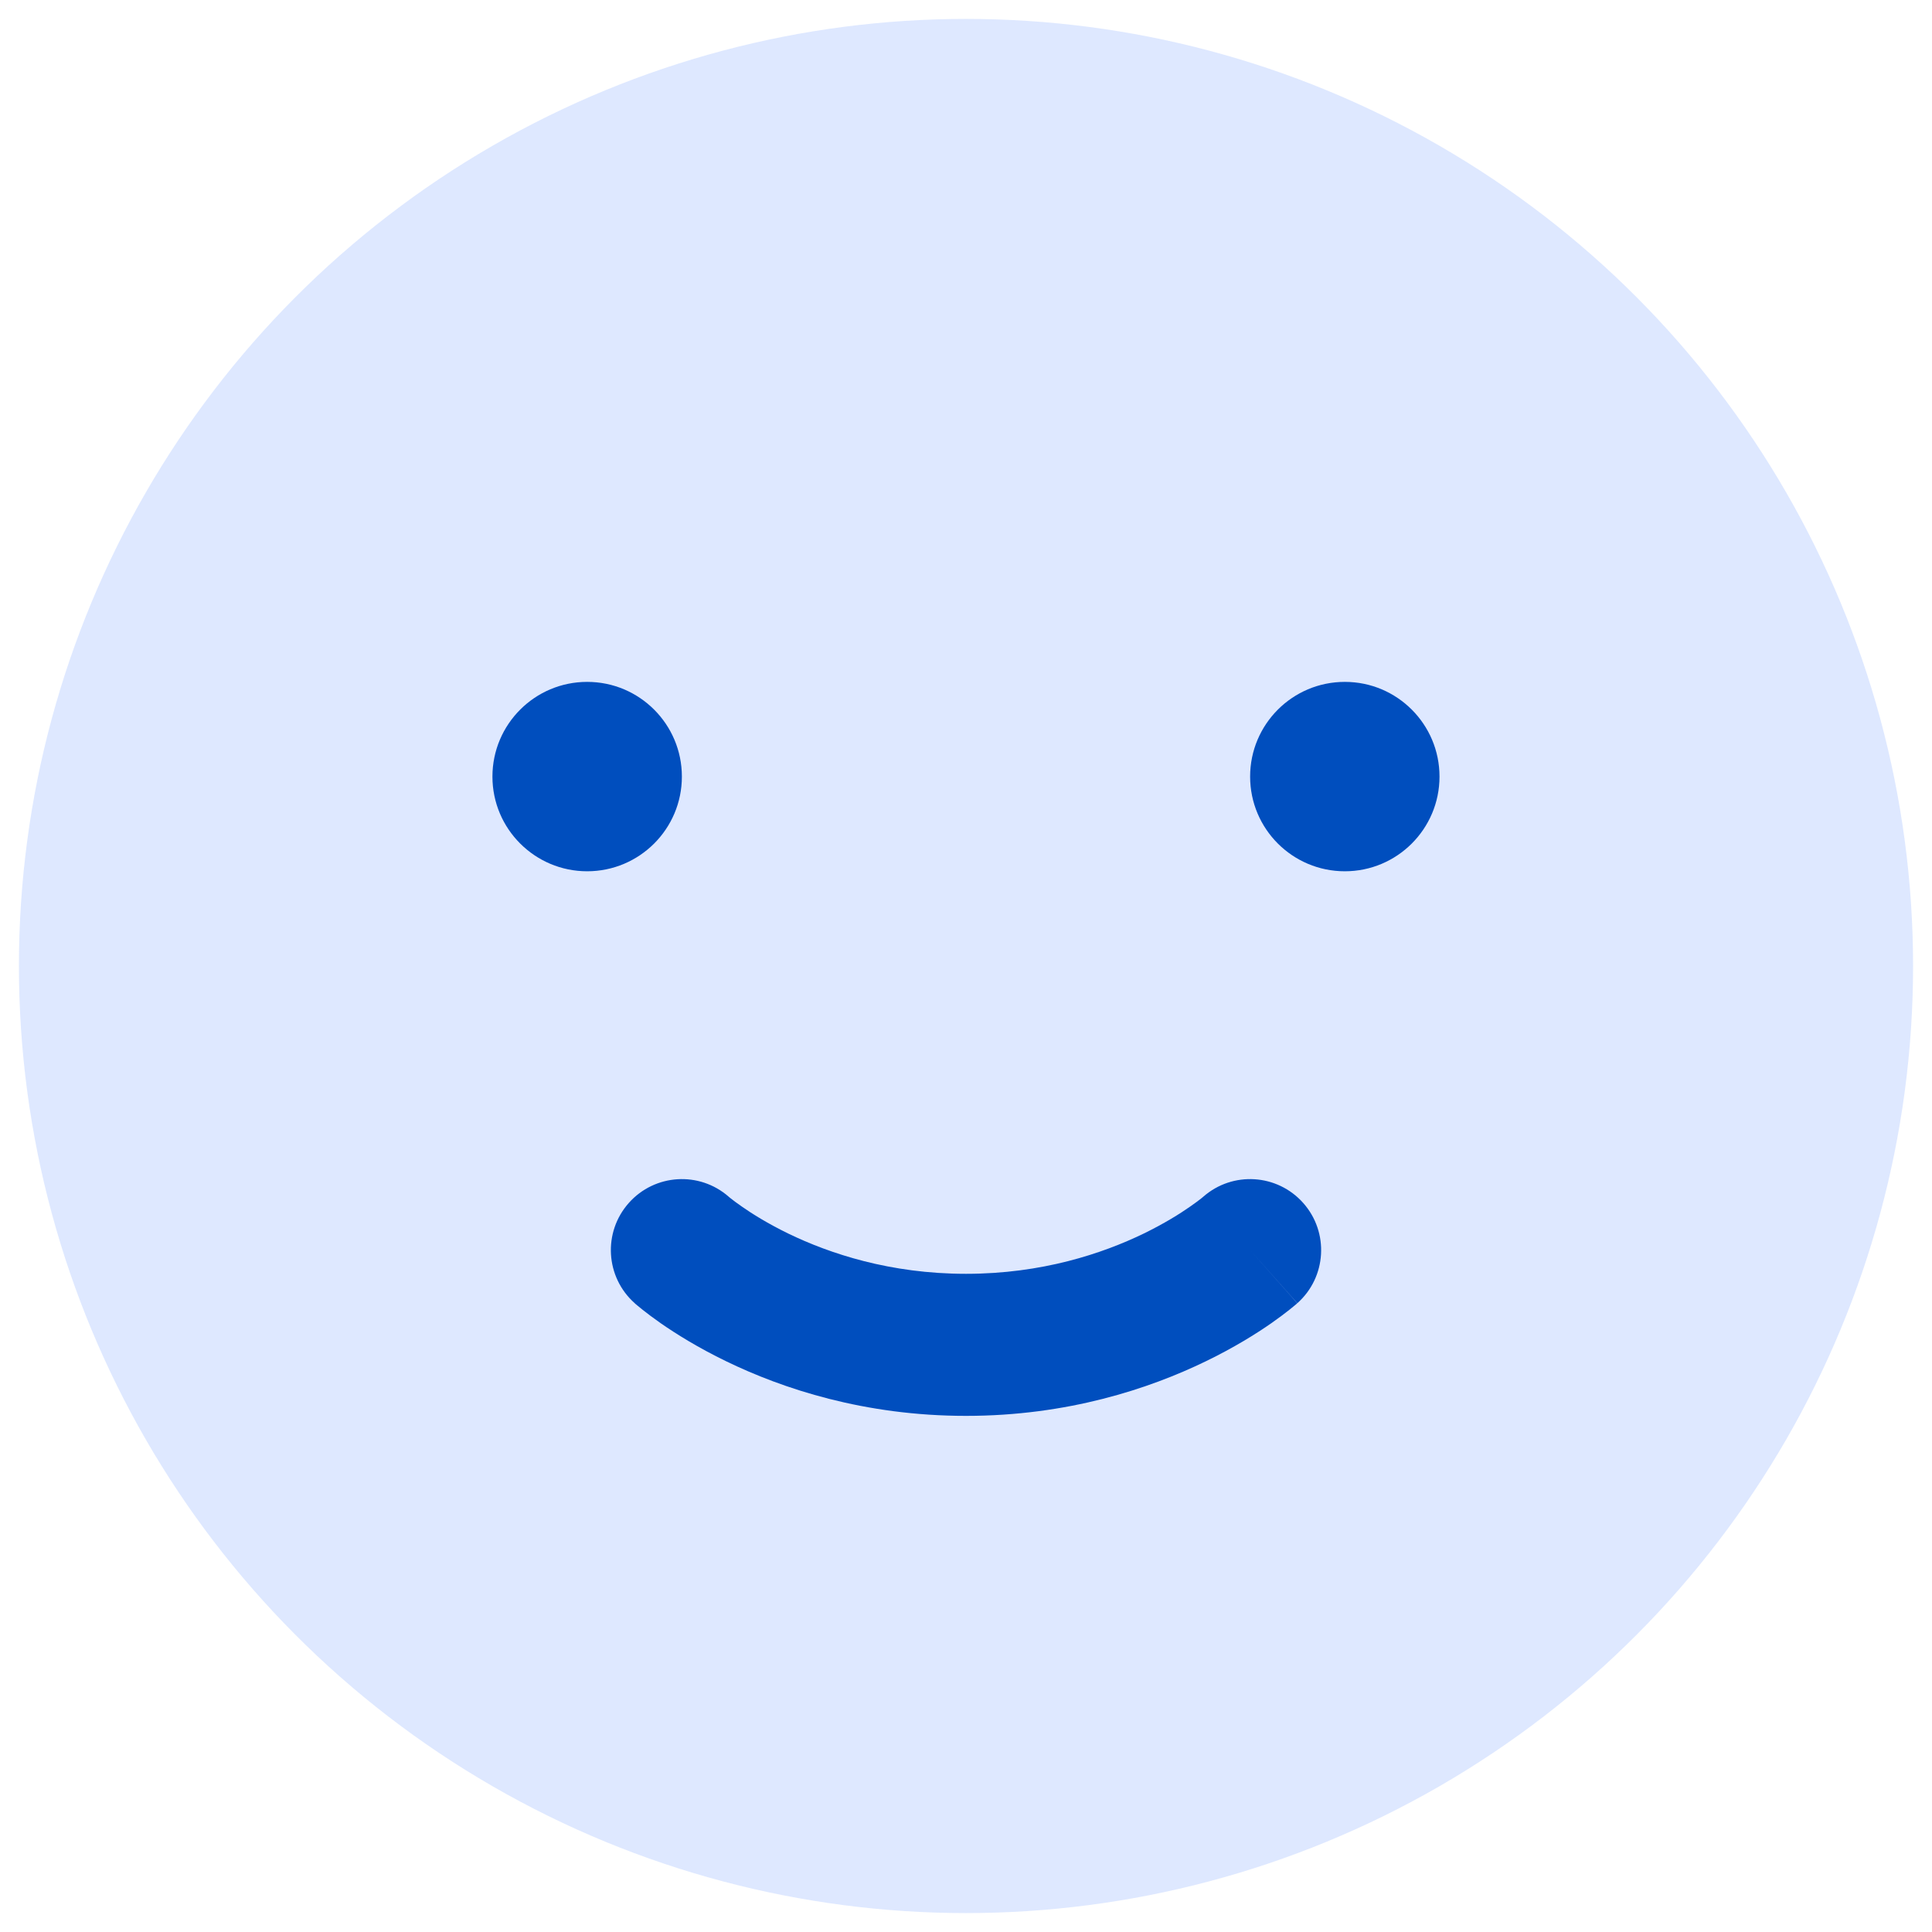
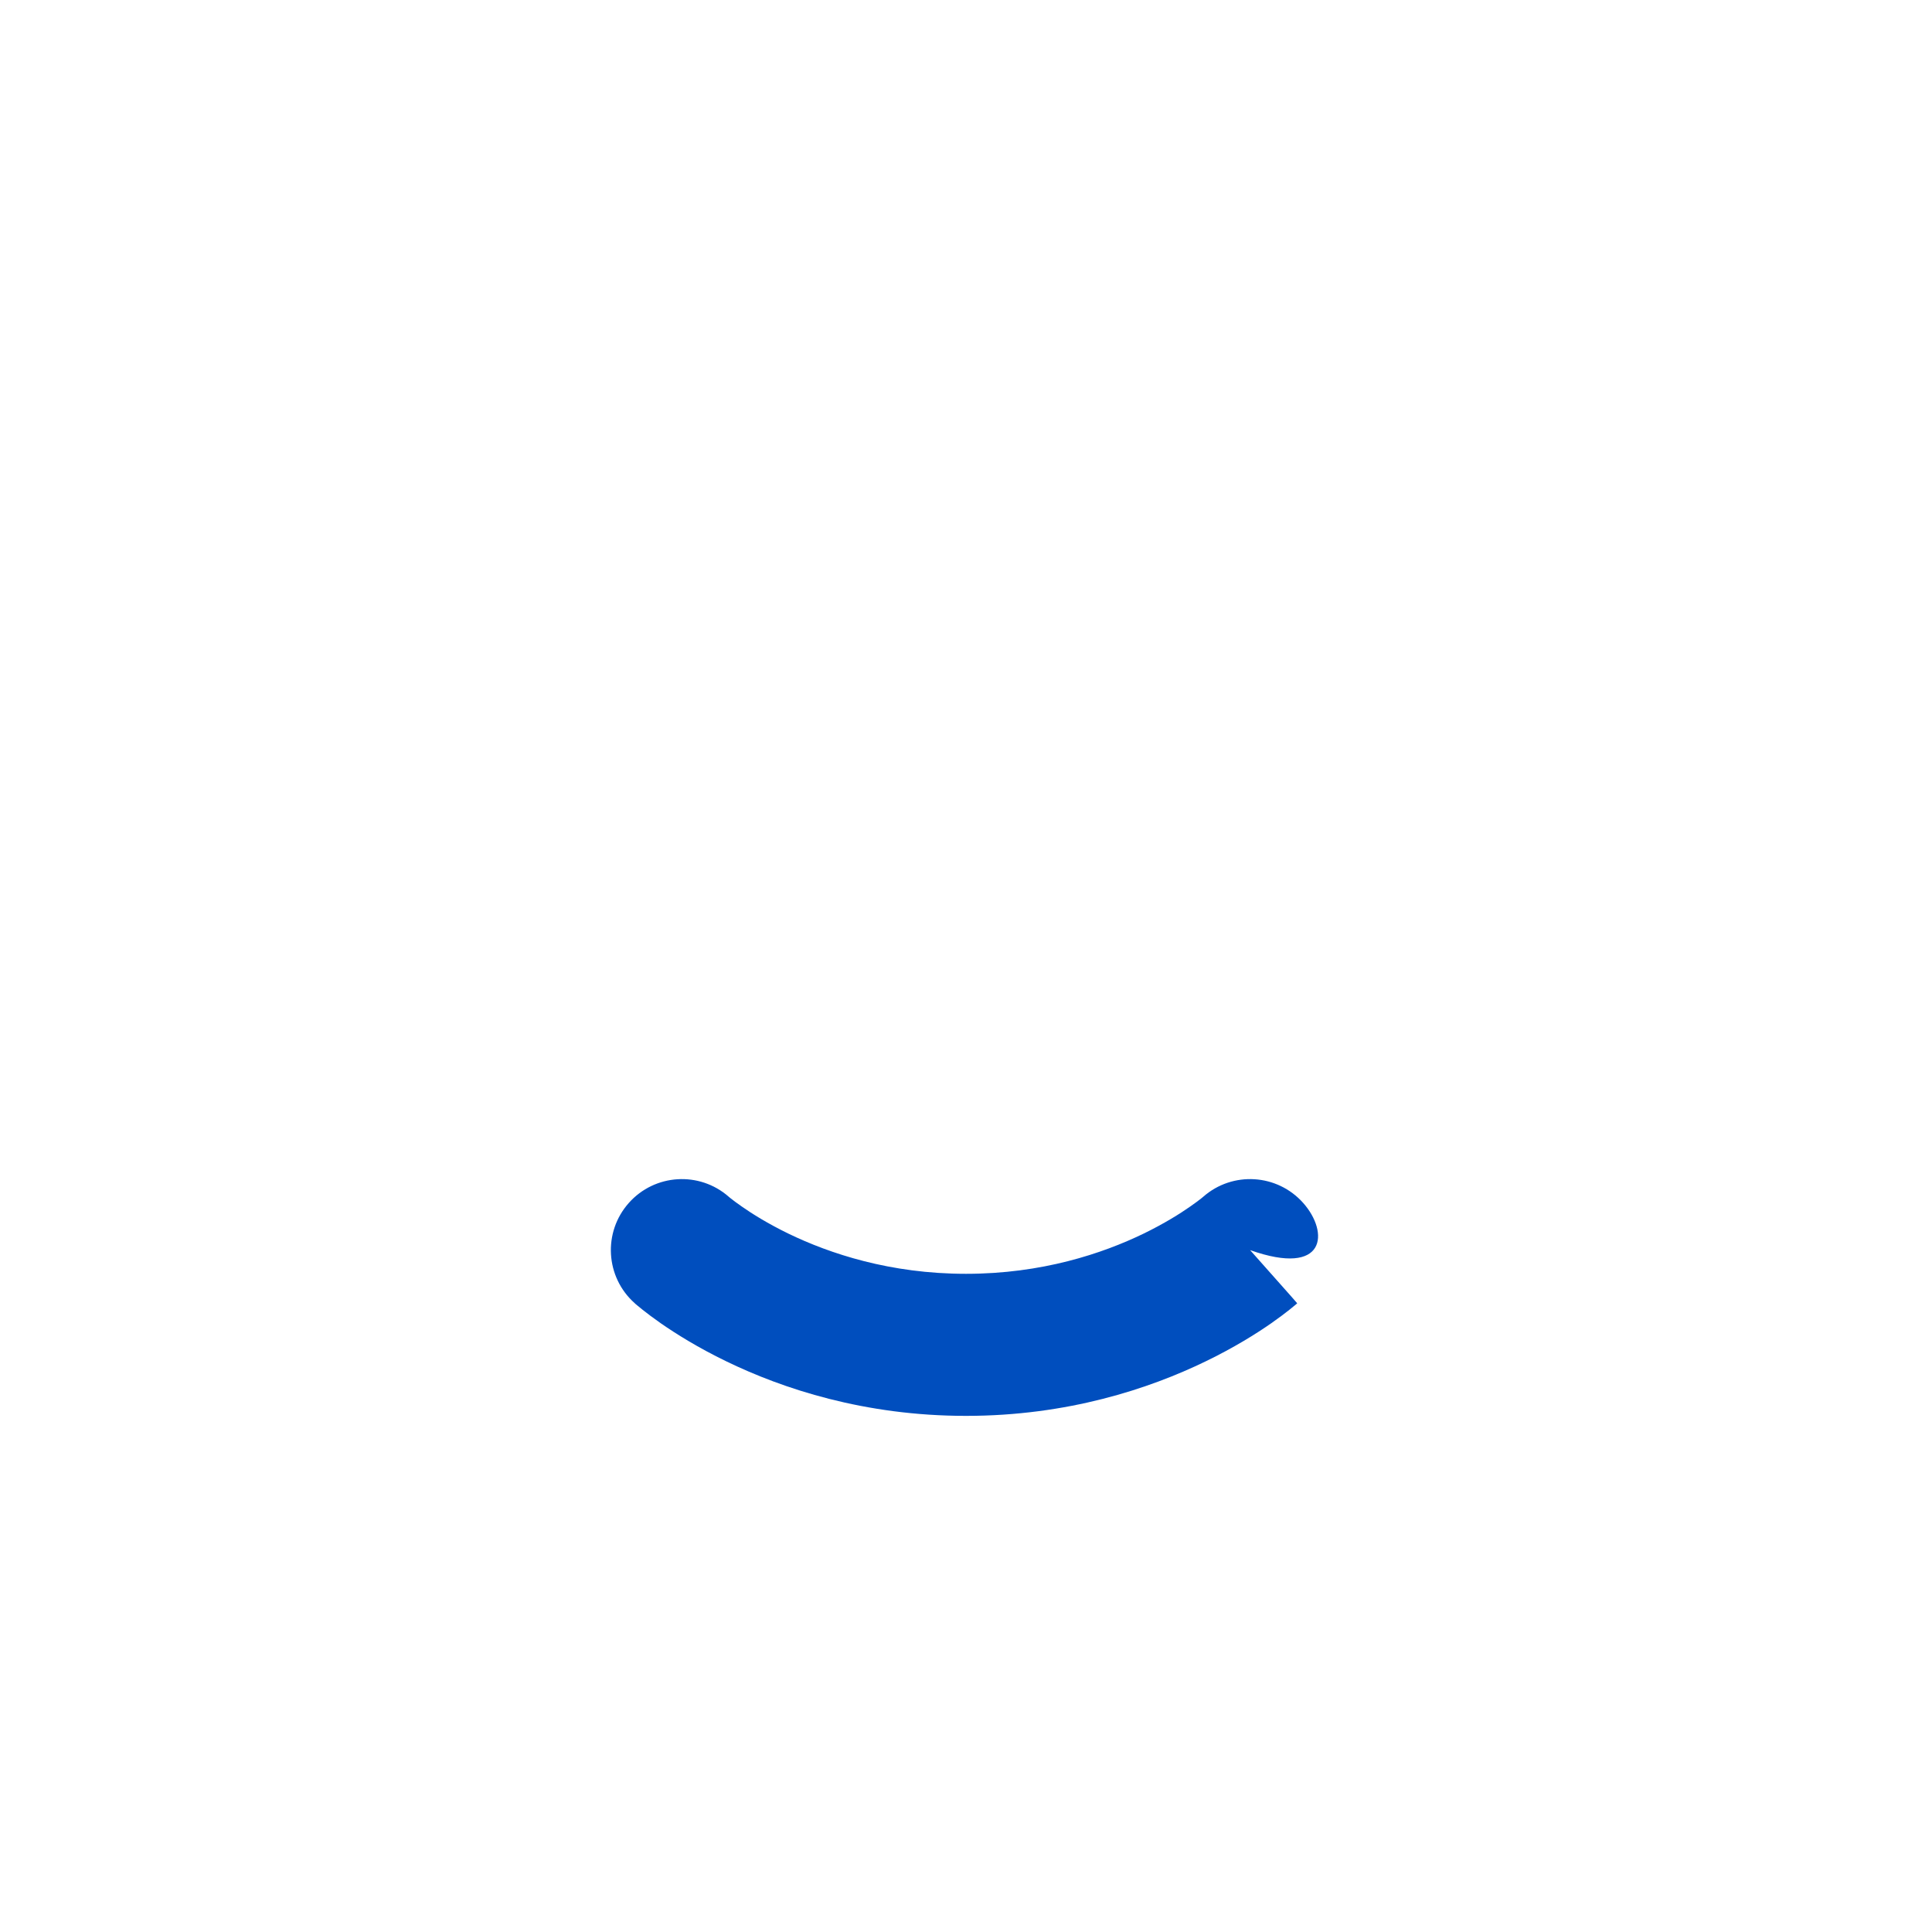
<svg xmlns="http://www.w3.org/2000/svg" width="34" height="34" viewBox="0 0 34 34" fill="none">
-   <circle opacity="0.4" cx="17" cy="17" r="16.667" fill="#AEC6FF" />
-   <path d="M25.333 13.667C25.333 14.587 24.587 15.333 23.667 15.333C22.746 15.333 22 14.587 22 13.667C22 12.746 22.746 12 23.667 12C24.587 12 25.333 12.746 25.333 13.667Z" fill="#004EBE" />
-   <path d="M12 13.667C12 14.587 11.254 15.333 10.333 15.333C9.413 15.333 8.666 14.587 8.666 13.667C8.666 12.746 9.413 12 10.333 12C11.254 12 12 12.746 12 13.667Z" fill="#004EBE" />
-   <path fill-rule="evenodd" clip-rule="evenodd" d="M12.824 21.06C12.308 20.608 11.523 20.656 11.066 21.17C10.607 21.686 10.654 22.476 11.17 22.934L12 22C11.17 22.934 11.169 22.934 11.17 22.934L11.171 22.936L11.173 22.937L11.177 22.941L11.187 22.95L11.217 22.975C11.24 22.994 11.271 23.02 11.309 23.05C11.386 23.111 11.492 23.192 11.628 23.287C11.899 23.475 12.287 23.718 12.783 23.958C13.775 24.439 15.211 24.917 17 24.917C18.789 24.917 20.225 24.439 21.217 23.958C21.713 23.718 22.102 23.475 22.372 23.287C22.508 23.192 22.614 23.111 22.691 23.05C22.729 23.02 22.76 22.994 22.783 22.975L22.813 22.95L22.823 22.941L22.827 22.937L22.829 22.936C22.829 22.935 22.831 22.934 22 22L22.831 22.934C23.346 22.476 23.393 21.686 22.934 21.17C22.477 20.656 21.692 20.608 21.176 21.06L21.174 21.062C21.169 21.066 21.155 21.078 21.136 21.093C21.098 21.123 21.034 21.172 20.944 21.234C20.766 21.359 20.49 21.532 20.127 21.709C19.4 22.061 18.336 22.417 17 22.417C15.664 22.417 14.6 22.061 13.873 21.709C13.51 21.532 13.234 21.359 13.056 21.234C12.966 21.172 12.902 21.123 12.864 21.093C12.845 21.078 12.833 21.067 12.827 21.063C12.826 21.062 12.825 21.061 12.824 21.06C12.824 21.06 12.824 21.06 12.824 21.06ZM21.176 21.06L21.174 21.062L21.172 21.063L21.171 21.064C21.173 21.063 21.174 21.062 21.176 21.06Z" fill="#004EBE" />
+   <path fill-rule="evenodd" clip-rule="evenodd" d="M12.824 21.06C12.308 20.608 11.523 20.656 11.066 21.17C10.607 21.686 10.654 22.476 11.17 22.934L12 22C11.17 22.934 11.169 22.934 11.17 22.934L11.171 22.936L11.173 22.937L11.177 22.941L11.187 22.95L11.217 22.975C11.24 22.994 11.271 23.02 11.309 23.05C11.386 23.111 11.492 23.192 11.628 23.287C11.899 23.475 12.287 23.718 12.783 23.958C13.775 24.439 15.211 24.917 17 24.917C18.789 24.917 20.225 24.439 21.217 23.958C21.713 23.718 22.102 23.475 22.372 23.287C22.508 23.192 22.614 23.111 22.691 23.05C22.729 23.02 22.76 22.994 22.783 22.975L22.813 22.95L22.823 22.941L22.827 22.937L22.829 22.936C22.829 22.935 22.831 22.934 22 22C23.346 22.476 23.393 21.686 22.934 21.17C22.477 20.656 21.692 20.608 21.176 21.06L21.174 21.062C21.169 21.066 21.155 21.078 21.136 21.093C21.098 21.123 21.034 21.172 20.944 21.234C20.766 21.359 20.49 21.532 20.127 21.709C19.4 22.061 18.336 22.417 17 22.417C15.664 22.417 14.6 22.061 13.873 21.709C13.51 21.532 13.234 21.359 13.056 21.234C12.966 21.172 12.902 21.123 12.864 21.093C12.845 21.078 12.833 21.067 12.827 21.063C12.826 21.062 12.825 21.061 12.824 21.06C12.824 21.06 12.824 21.06 12.824 21.06ZM21.176 21.06L21.174 21.062L21.172 21.063L21.171 21.064C21.173 21.063 21.174 21.062 21.176 21.06Z" fill="#004EBE" />
</svg>